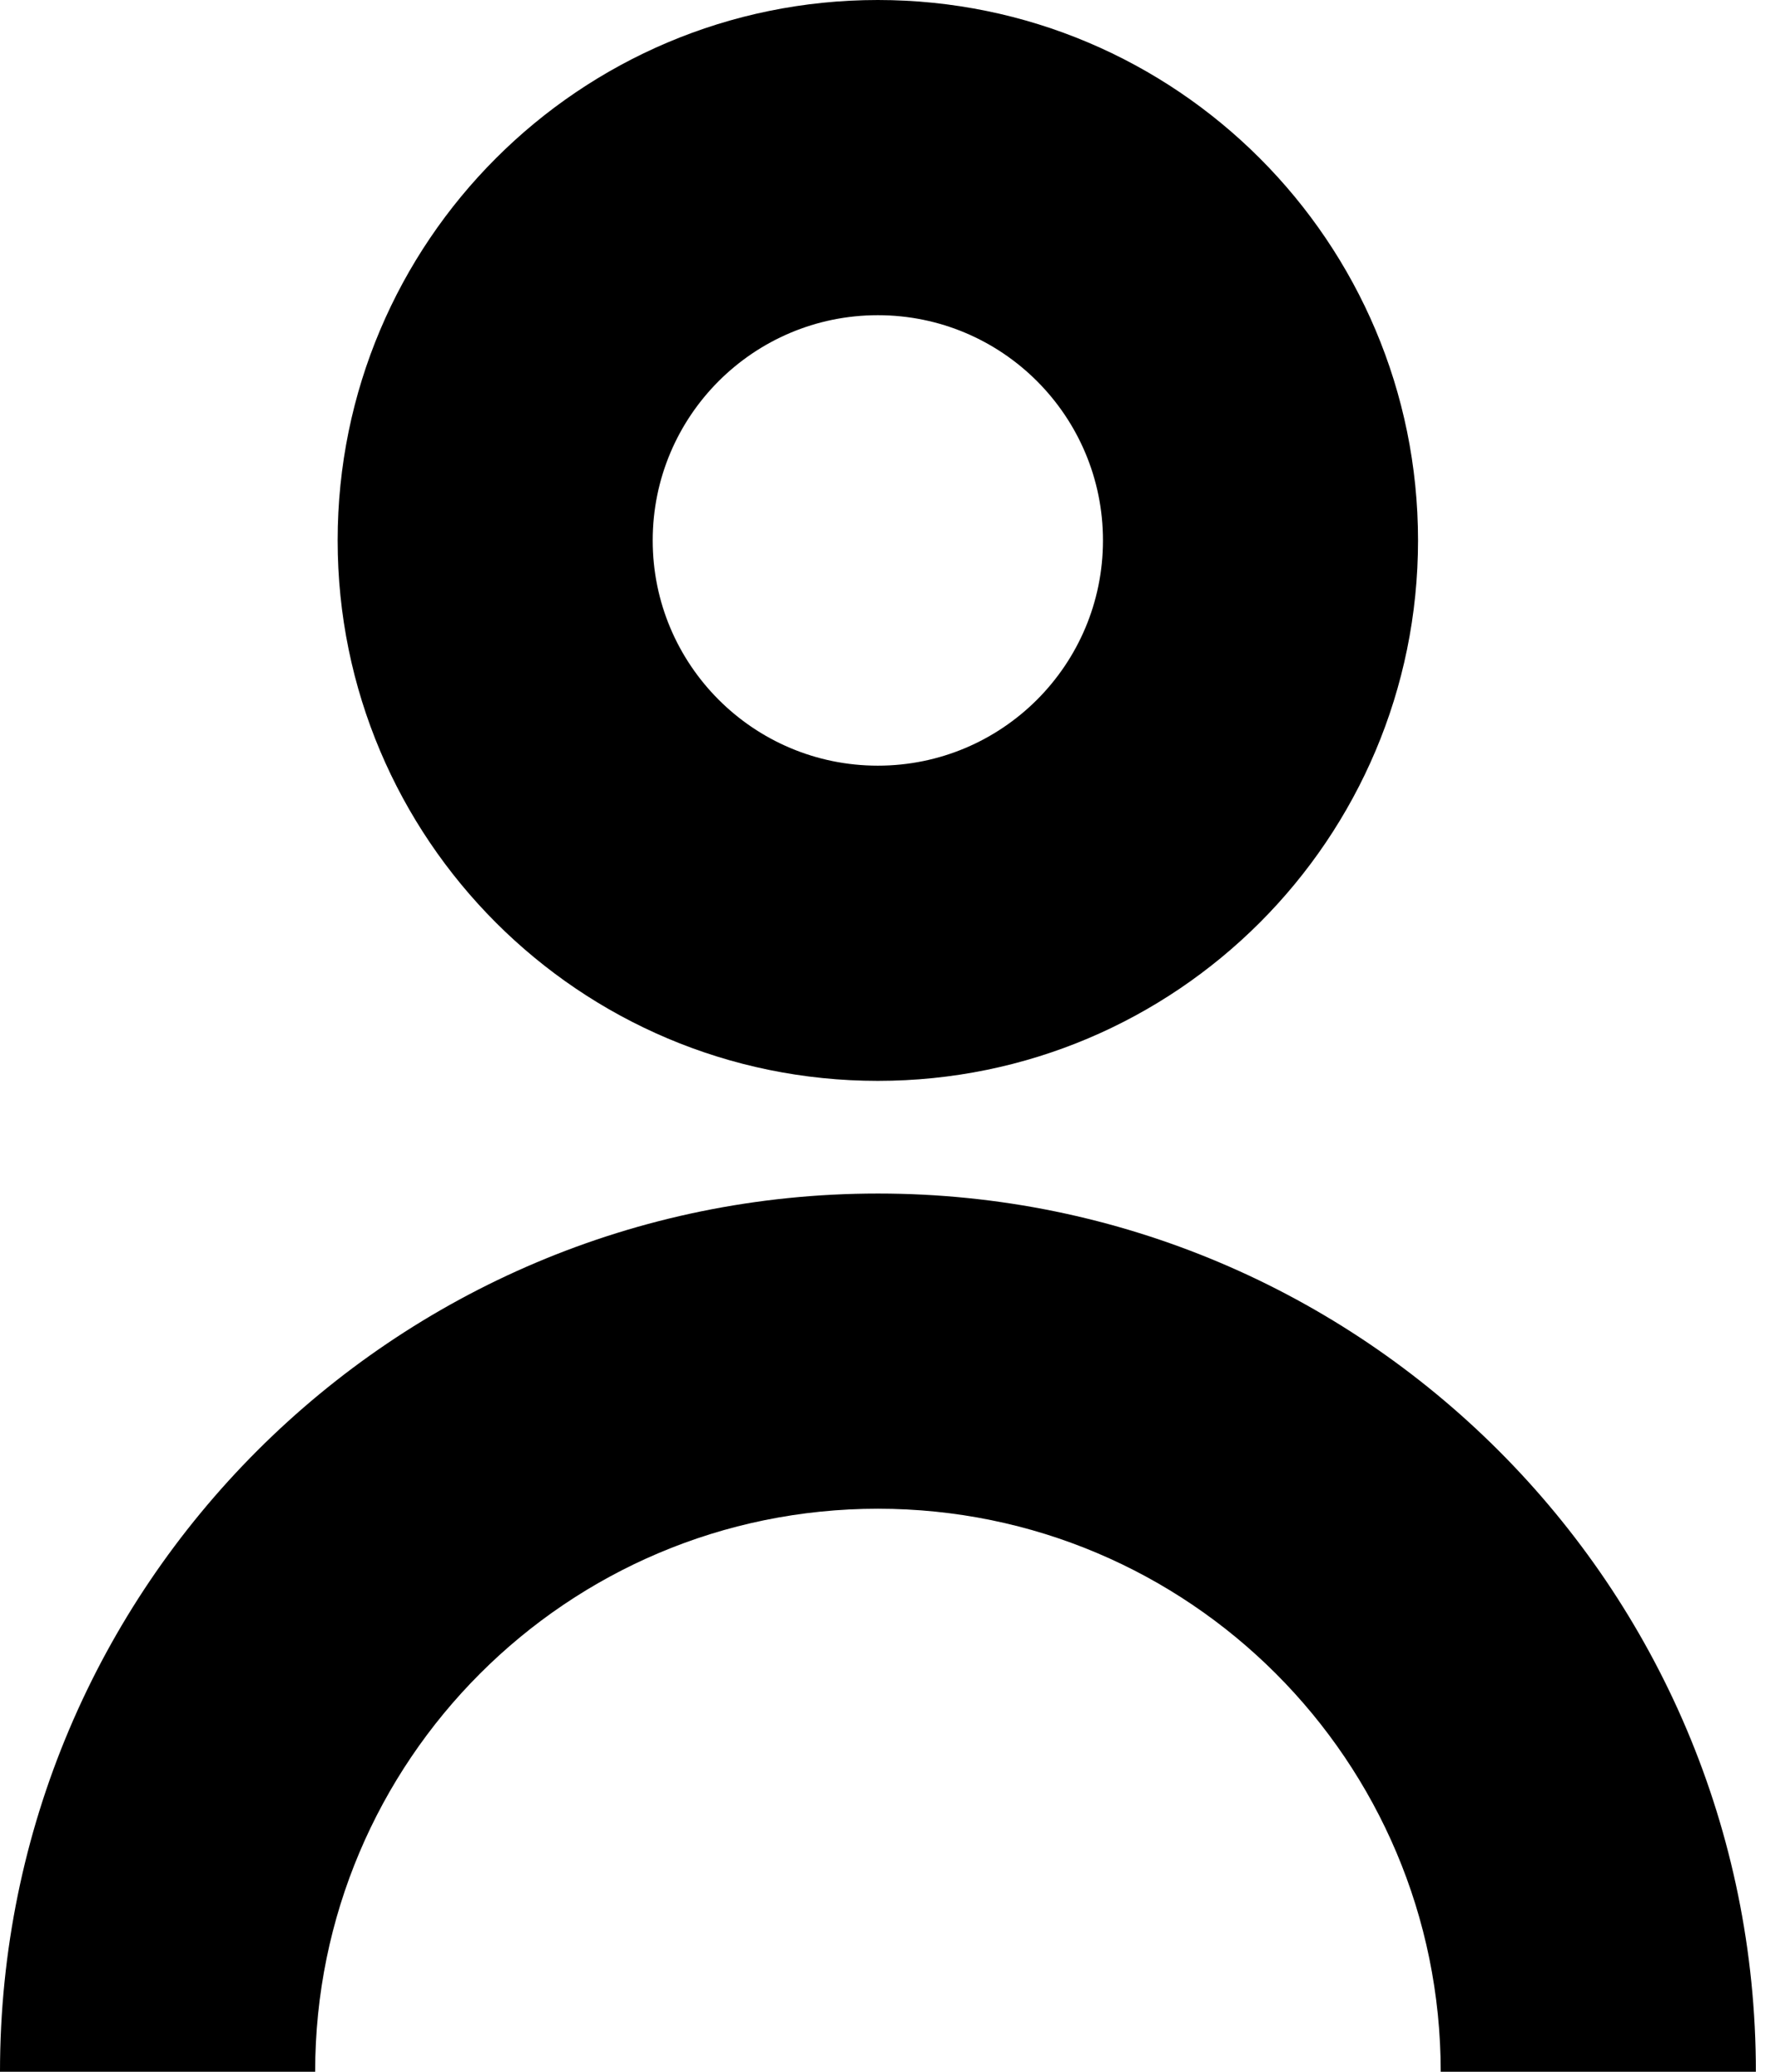
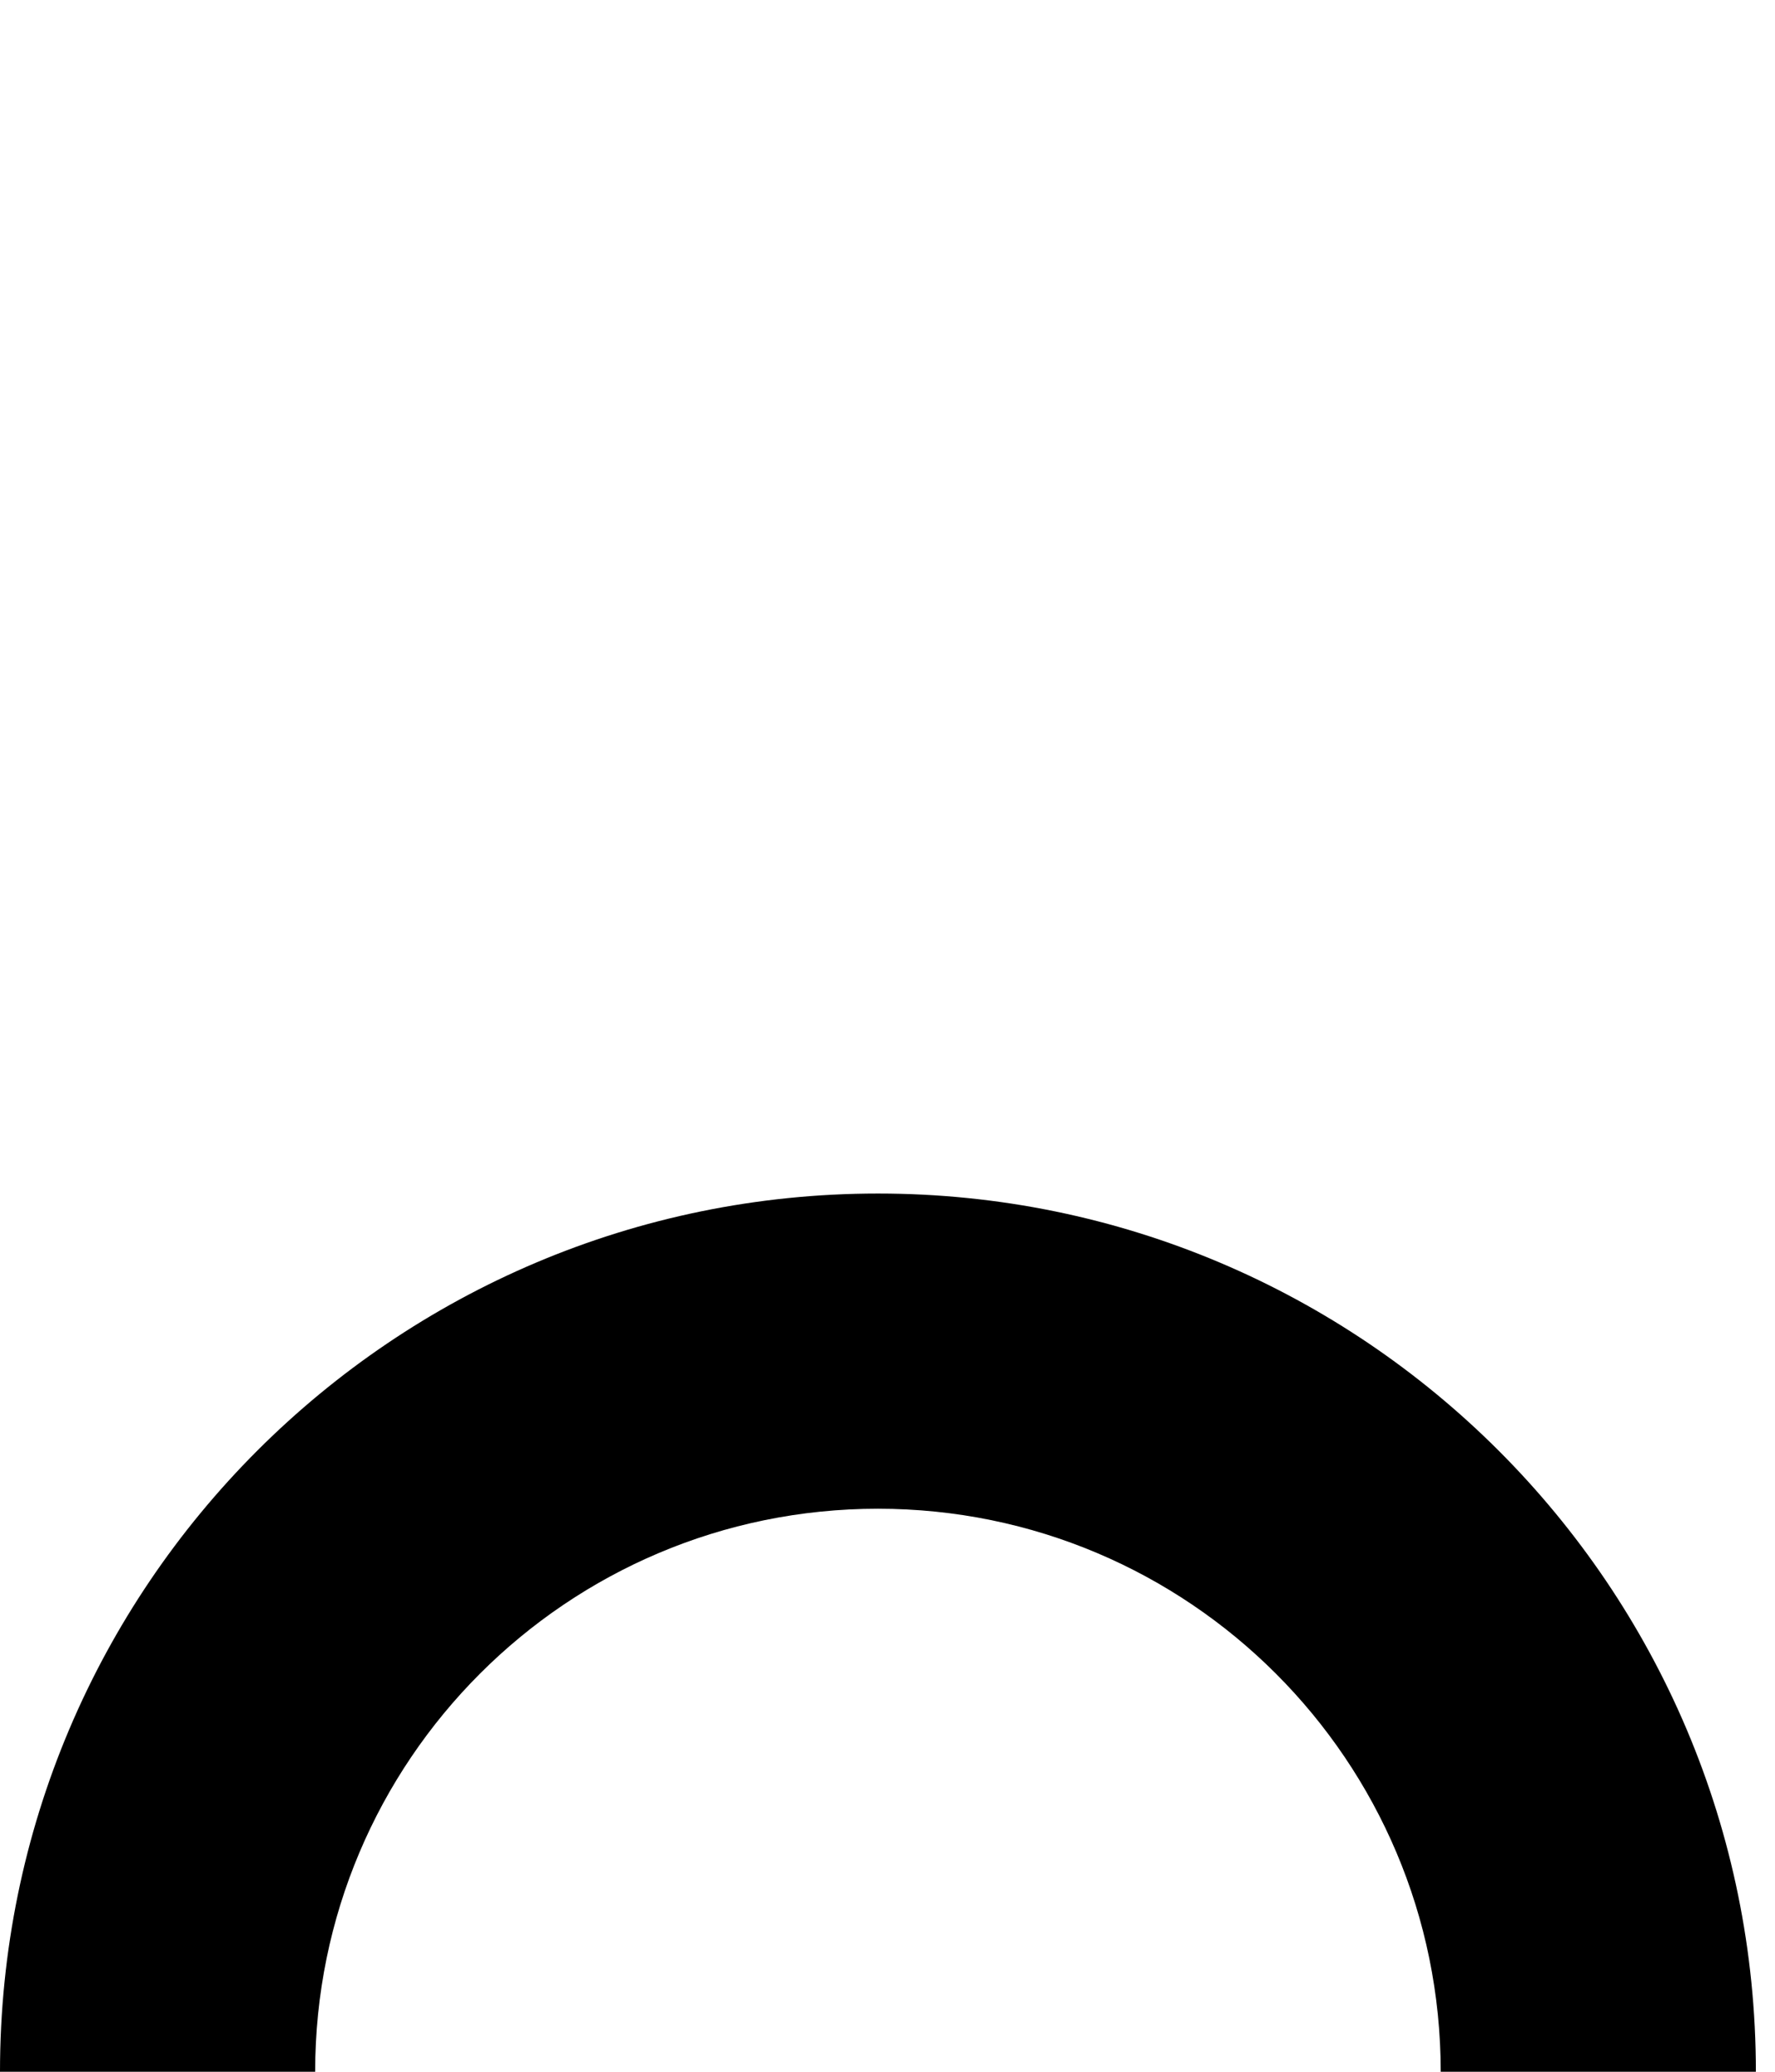
<svg xmlns="http://www.w3.org/2000/svg" fill="none" viewBox="0 0 18 21">
-   <path fill="#000" fill-rule="evenodd" d="M3.424 5.478C3.424 2.453 5.877 0 8.902 0c3.026 0 5.478 2.453 5.478 5.478 0 3.026-2.453 5.478-5.478 5.478-3.026 0-5.478-2.453-5.478-5.478Zm5.478 2.283c-1.261 0-2.283-1.022-2.283-2.283 0-1.261 1.022-2.283 2.283-2.283s2.283 1.022 2.283 2.283-1.022 2.283-2.283 2.283Z" clip-rule="evenodd" />
  <path fill="#000" d="M3.196 21c0-3.152 2.555-5.707 5.707-5.707 3.152 0 5.707 2.555 5.707 5.707h3.196c0-4.917-3.986-8.902-8.902-8.902C3.986 12.098 0 16.084 0 21h3.196Z" />
</svg>